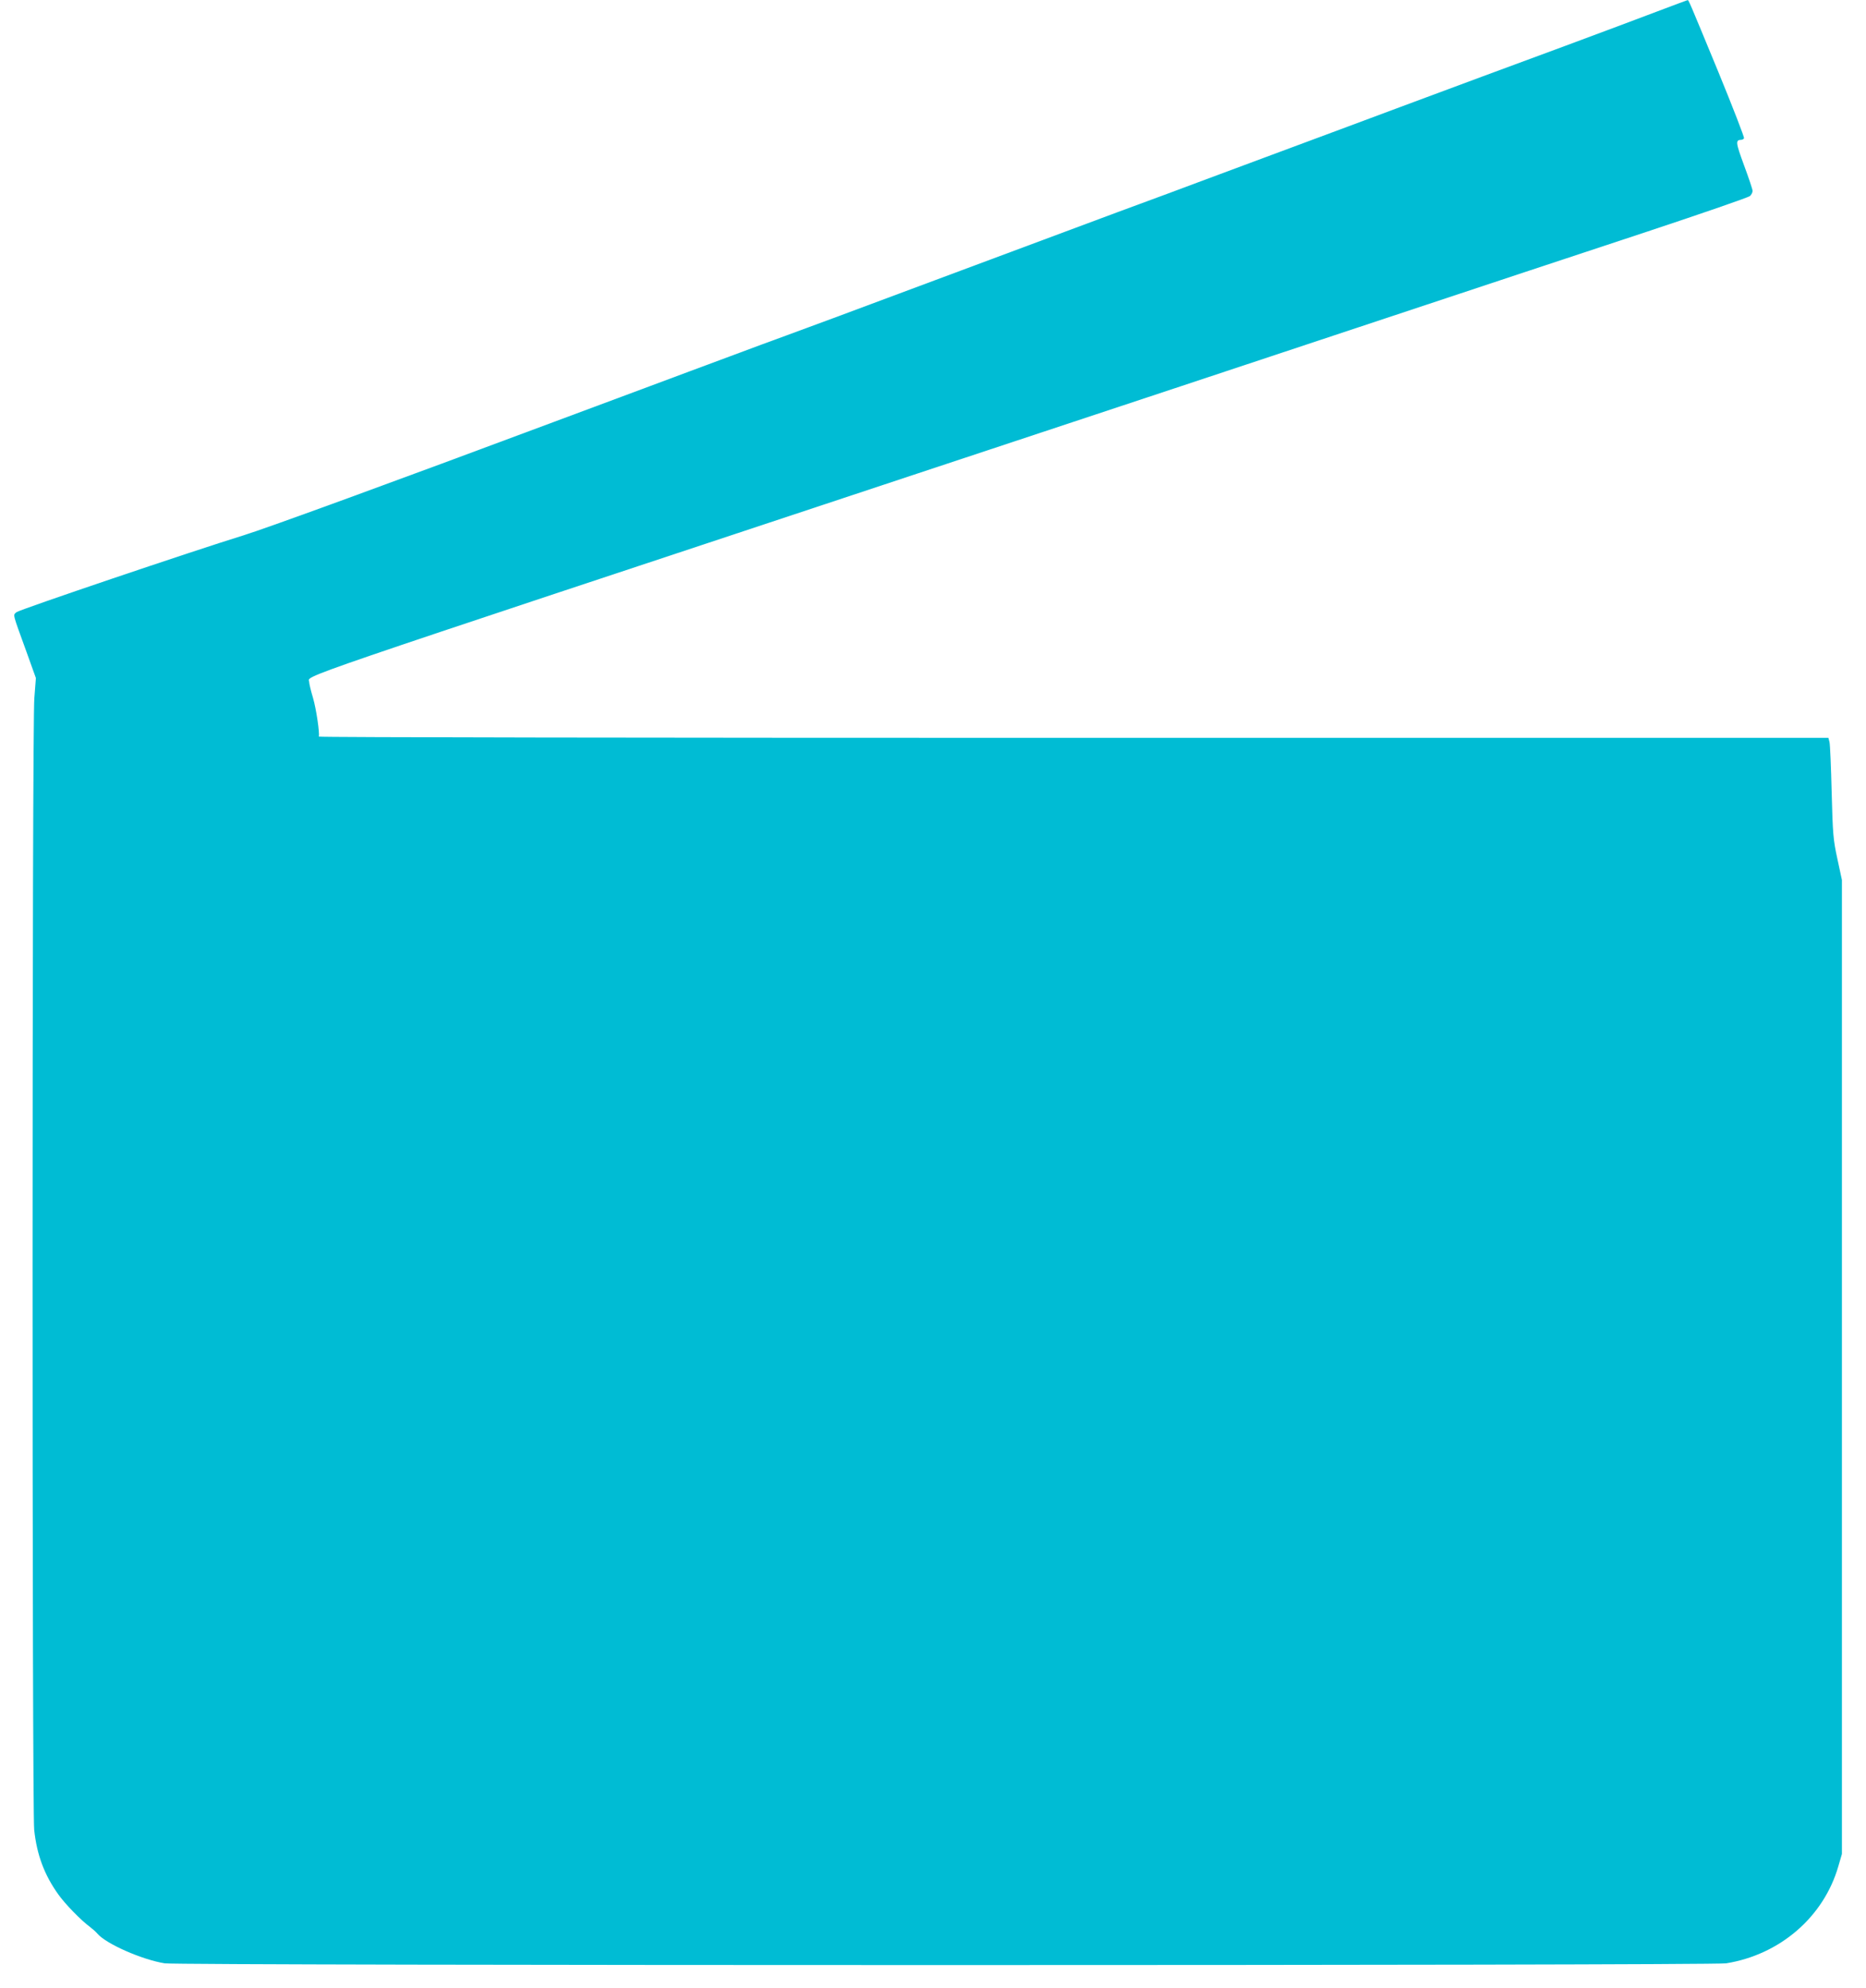
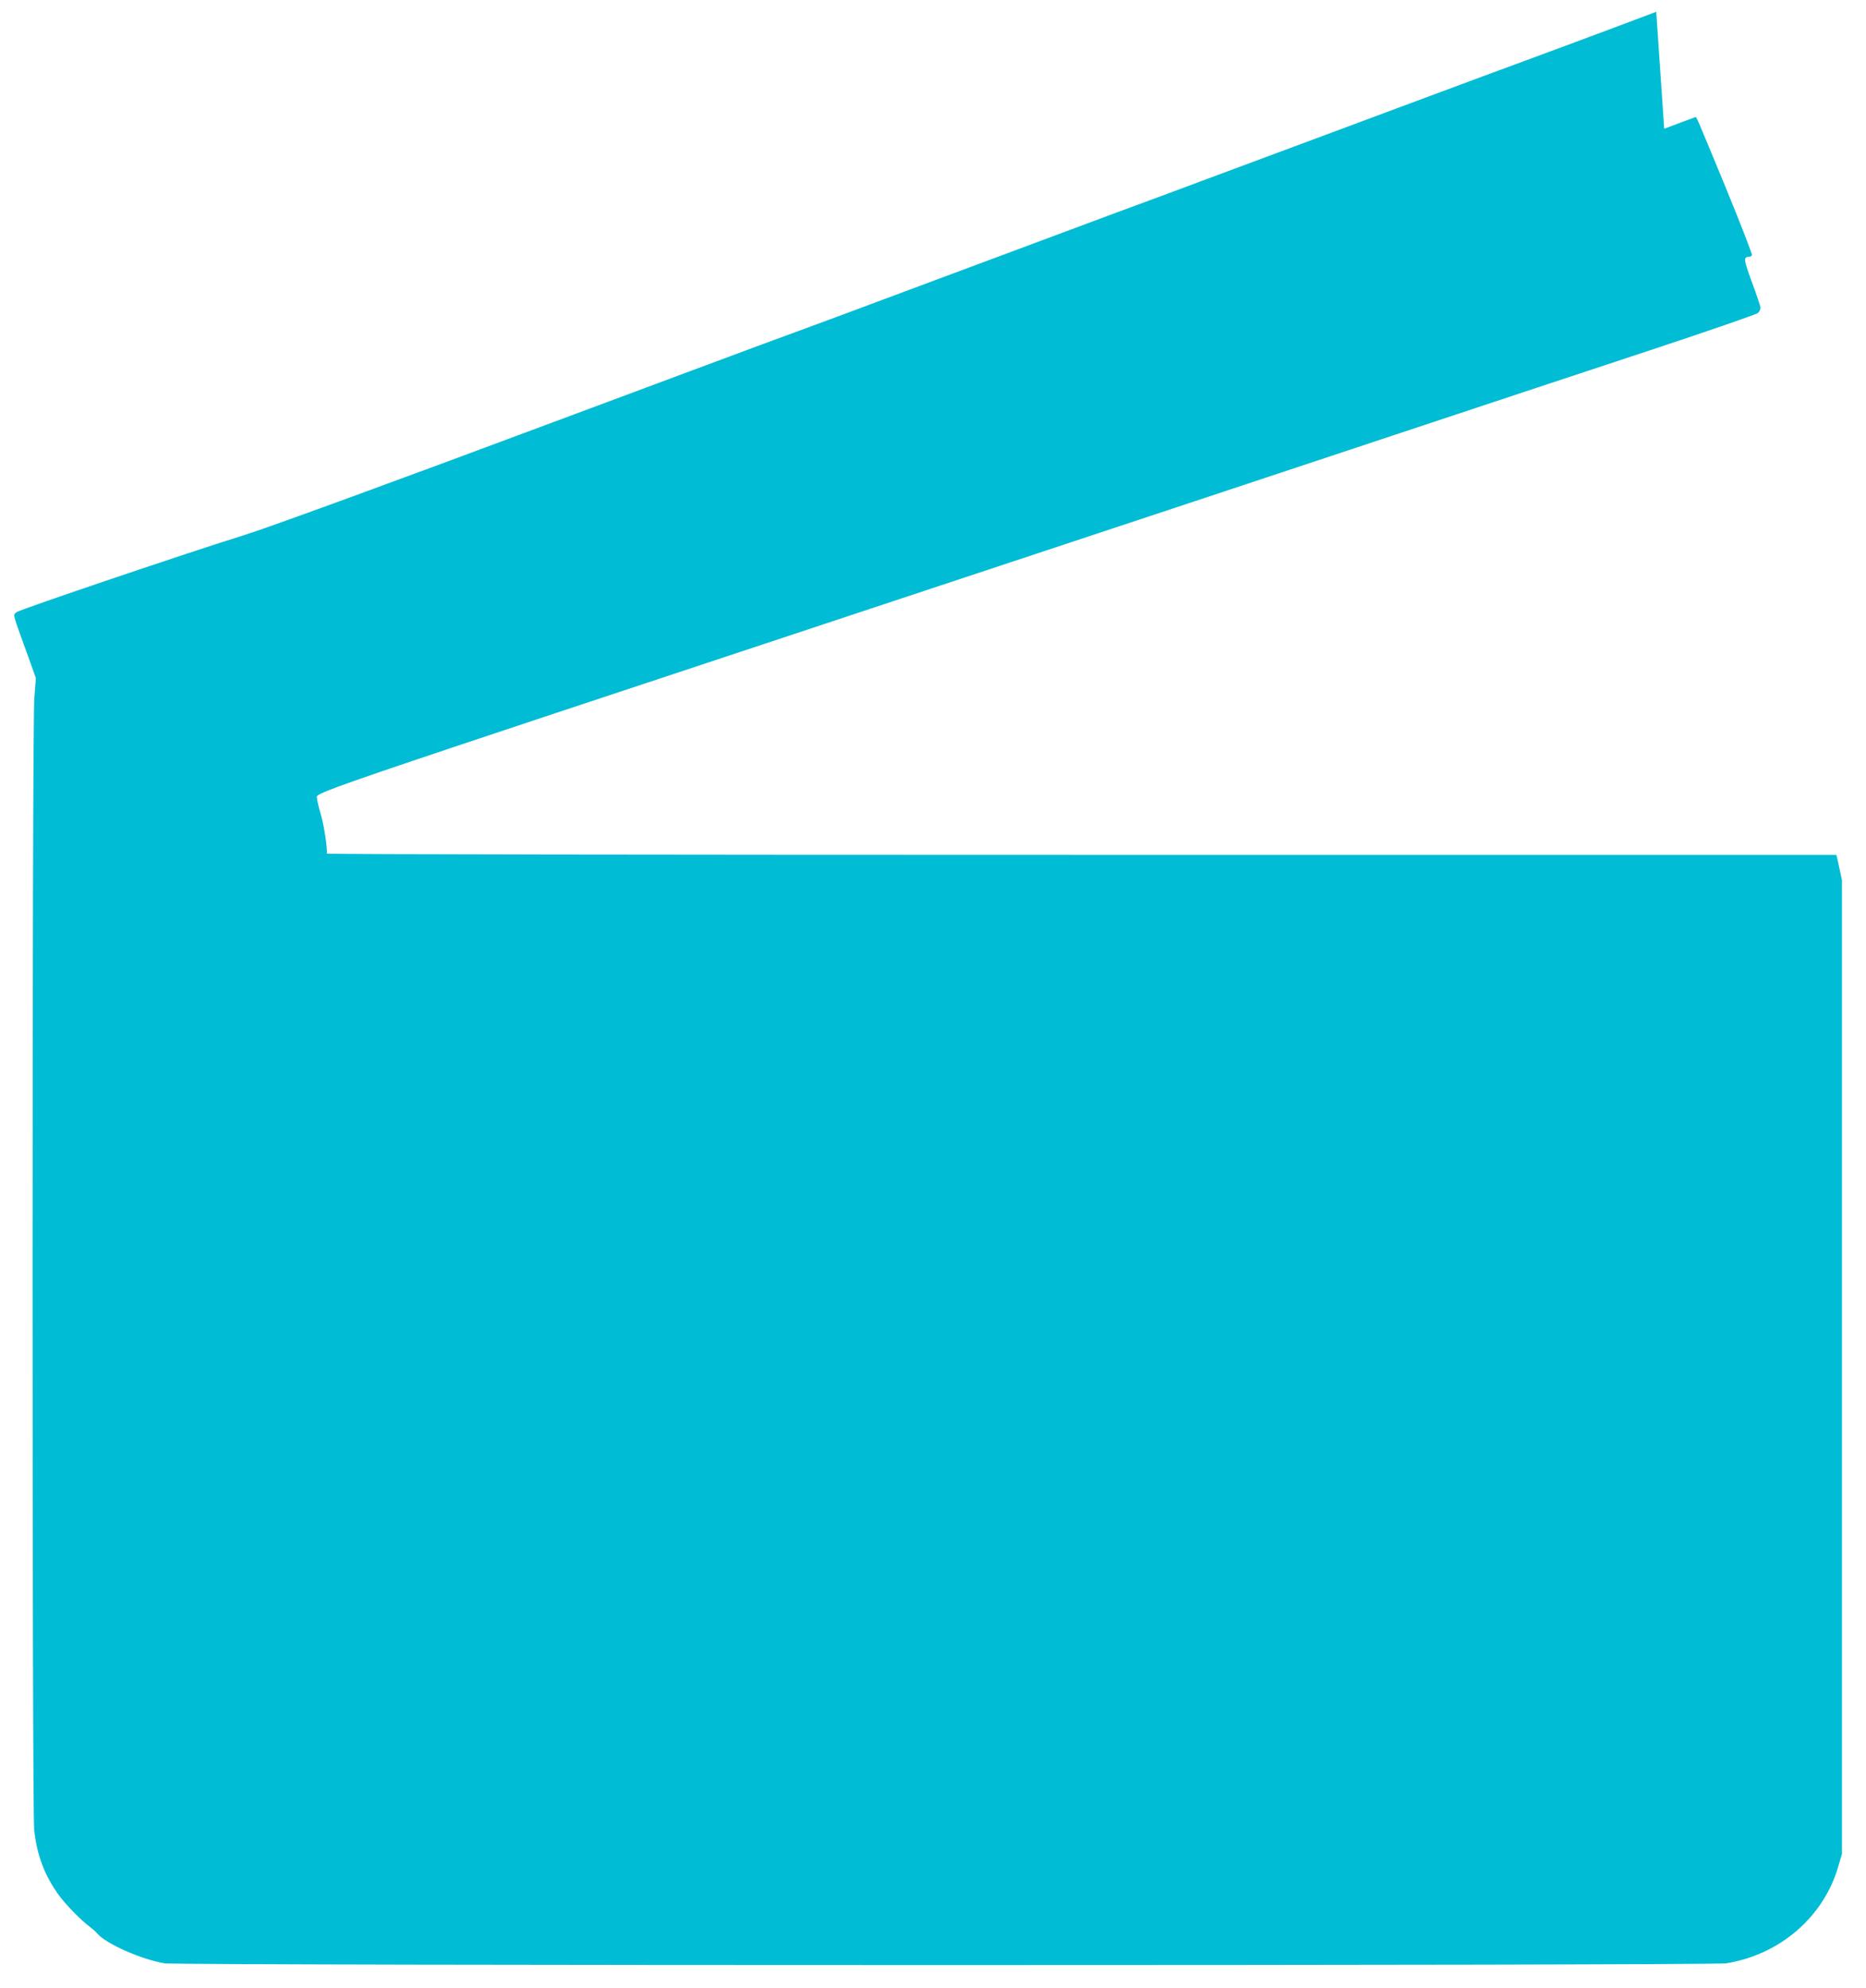
<svg xmlns="http://www.w3.org/2000/svg" version="1.0" width="1201pt" height="1280pt" viewBox="0 0 1201 1280" preserveAspectRatio="xMidYMid meet">
  <g transform="translate(0,1280) scale(0.1,-0.1)" fill="#00bcd4" stroke="none">
-     <path d="M10660 12724 c-107 -41 -370 -139 -585 -219 -414 -153 -671 -248 -1060 -393 -132 -50 -508 -189 -835 -311 -327 -122 -624 -232 -660 -246 -36 -13 -182 -67 -325 -120 -387 -144 -722 -269 -1180 -440 -546 -204 -828 -309 -955 -355 -58 -21 -221 -81 -362 -134 -142 -53 -372 -138 -510 -190 -139 -52 -422 -157 -628 -234 -1003 -375 -1848 -684 -1995 -729 -318 -98 -1444 -479 -1459 -494 -23 -21 -28 0 64 -254 l61 -170 -10 -129 c-15 -173 -15 -7151 -1 -7285 17 -161 65 -290 155 -416 44 -62 146 -167 202 -208 17 -13 40 -33 50 -45 55 -65 285 -167 433 -191 91 -15 9959 -15 10050 0 347 56 628 299 722 625 l23 79 0 3135 0 3135 -29 135 c-27 124 -30 159 -37 430 -4 162 -10 307 -14 323 l-7 27 -4859 0 c-2673 0 -4858 3 -4857 8 6 23 -16 175 -37 248 -14 46 -25 93 -25 103 0 48 -243 -36 3910 1341 1081 358 2438 808 3015 1000 578 192 1338 444 1690 560 352 117 648 219 658 228 9 8 17 23 17 33 0 10 -25 84 -55 165 -54 147 -56 163 -18 164 6 0 15 4 18 10 3 5 -71 197 -165 426 -195 472 -191 464 -199 463 -3 -1 -94 -34 -201 -75z" />
+     <path d="M10660 12724 c-107 -41 -370 -139 -585 -219 -414 -153 -671 -248 -1060 -393 -132 -50 -508 -189 -835 -311 -327 -122 -624 -232 -660 -246 -36 -13 -182 -67 -325 -120 -387 -144 -722 -269 -1180 -440 -546 -204 -828 -309 -955 -355 -58 -21 -221 -81 -362 -134 -142 -53 -372 -138 -510 -190 -139 -52 -422 -157 -628 -234 -1003 -375 -1848 -684 -1995 -729 -318 -98 -1444 -479 -1459 -494 -23 -21 -28 0 64 -254 l61 -170 -10 -129 c-15 -173 -15 -7151 -1 -7285 17 -161 65 -290 155 -416 44 -62 146 -167 202 -208 17 -13 40 -33 50 -45 55 -65 285 -167 433 -191 91 -15 9959 -15 10050 0 347 56 628 299 722 625 l23 79 0 3135 0 3135 -29 135 l-7 27 -4859 0 c-2673 0 -4858 3 -4857 8 6 23 -16 175 -37 248 -14 46 -25 93 -25 103 0 48 -243 -36 3910 1341 1081 358 2438 808 3015 1000 578 192 1338 444 1690 560 352 117 648 219 658 228 9 8 17 23 17 33 0 10 -25 84 -55 165 -54 147 -56 163 -18 164 6 0 15 4 18 10 3 5 -71 197 -165 426 -195 472 -191 464 -199 463 -3 -1 -94 -34 -201 -75z" />
  </g>
</svg>